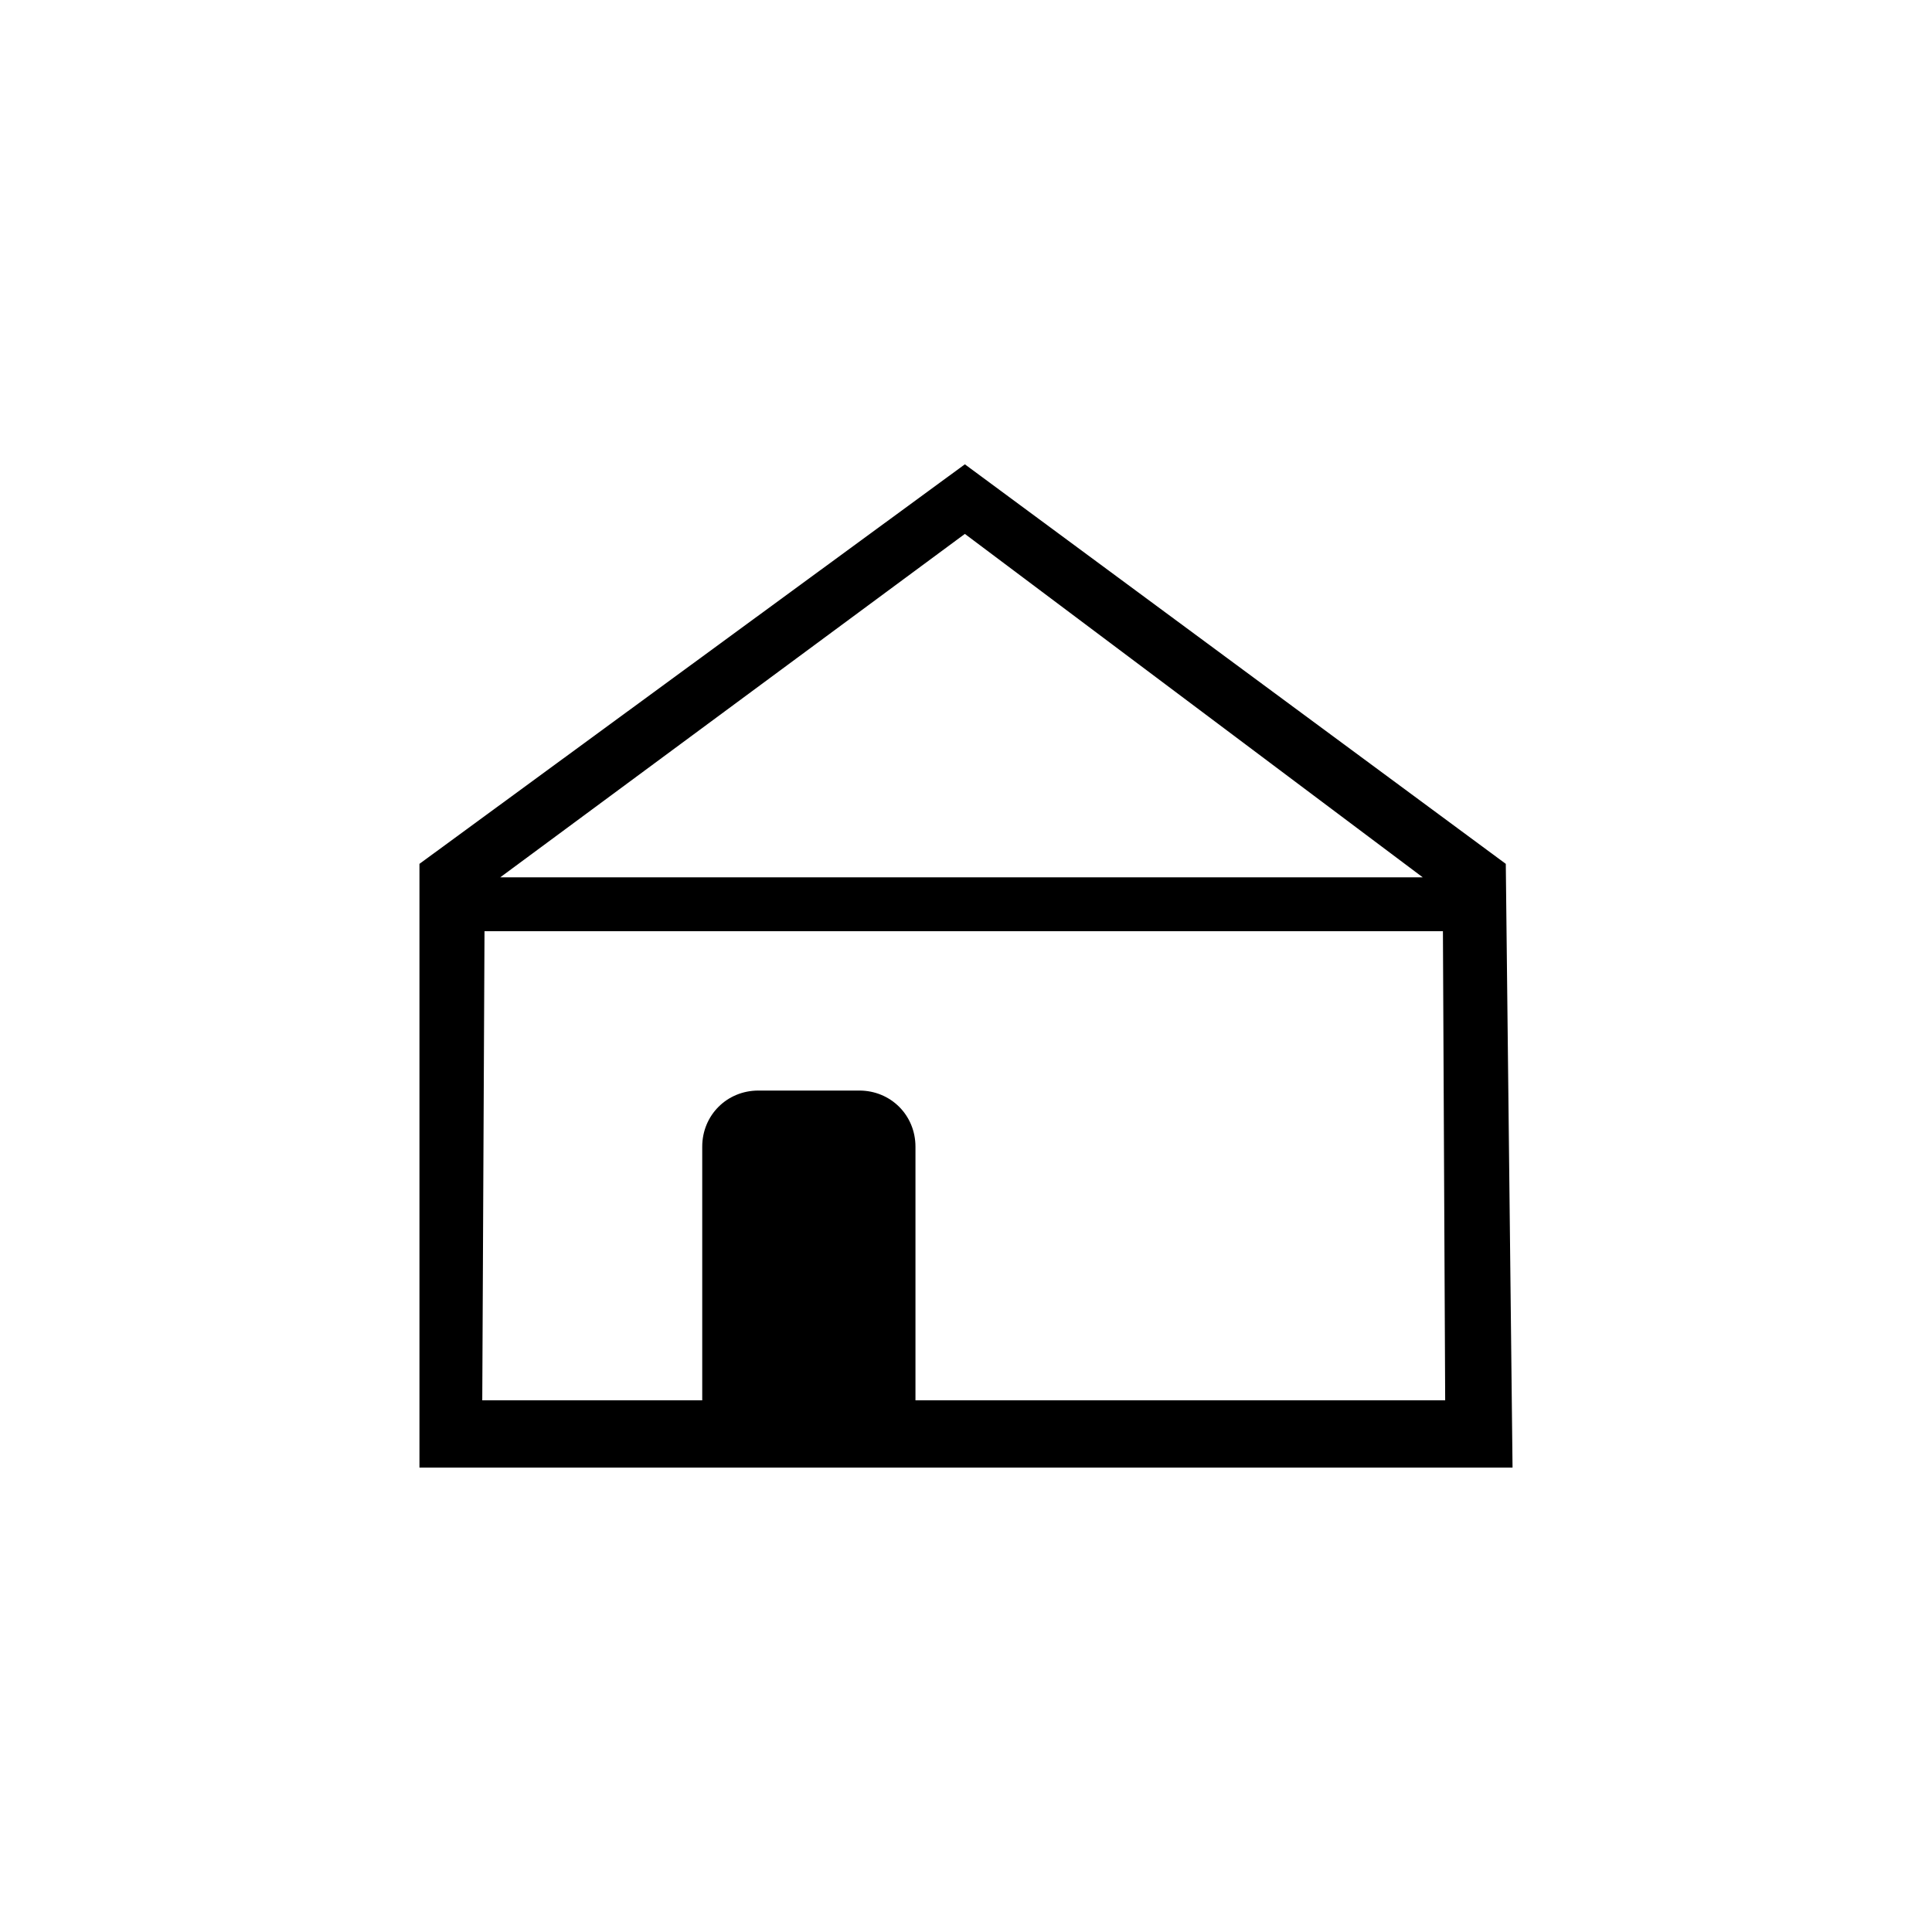
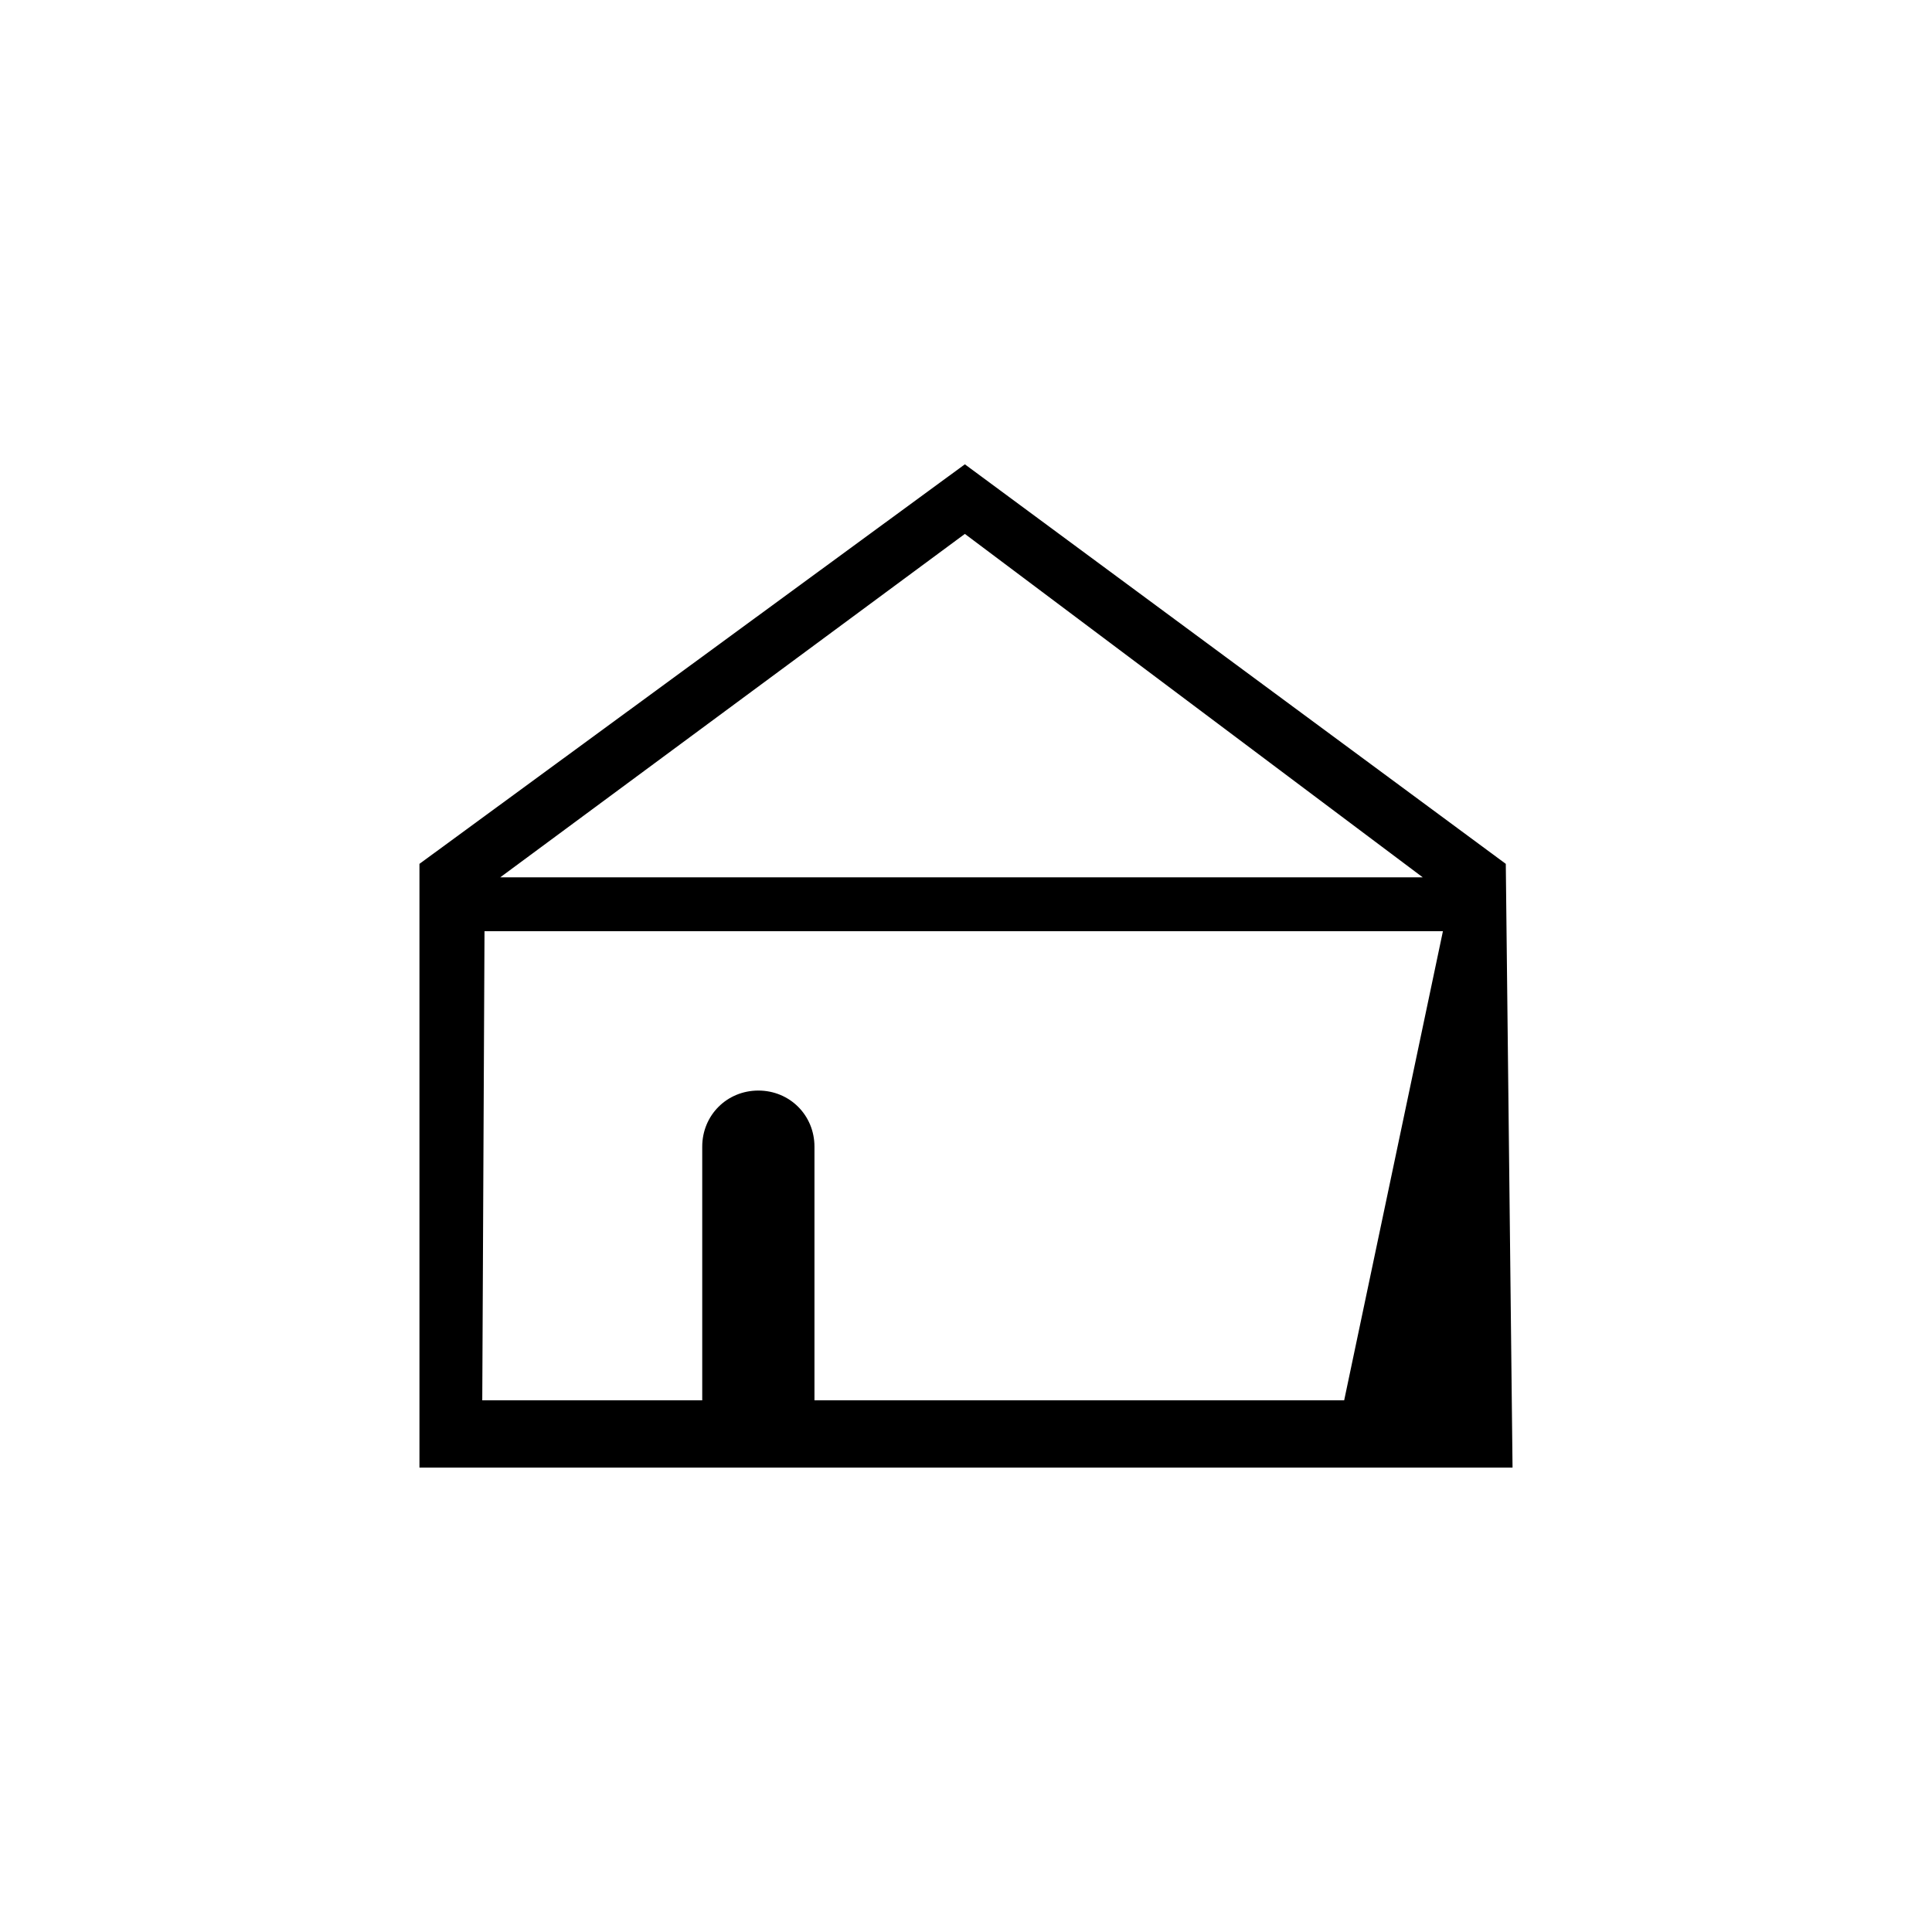
<svg xmlns="http://www.w3.org/2000/svg" fill="#000000" width="800px" height="800px" version="1.1" viewBox="144 144 512 512">
-   <path d="m543.05 372.93-143.35-105.88-144.54 105.88v160h289.68zm-266.48 3.57h244.47l-121.34-91.008-123.13 91.008zm249.82 14.277h-253.99l-0.594 124.32h58.293v-67.215c0-8.328 6.543-14.871 14.871-14.871h26.766c8.328 0 14.871 6.543 14.871 14.871v67.215h140.38z" fill-rule="evenodd" />
+   <path d="m543.05 372.93-143.35-105.88-144.54 105.88v160h289.68zm-266.48 3.57h244.47l-121.34-91.008-123.13 91.008zm249.82 14.277h-253.99l-0.594 124.32h58.293v-67.215c0-8.328 6.543-14.871 14.871-14.871c8.328 0 14.871 6.543 14.871 14.871v67.215h140.38z" fill-rule="evenodd" />
</svg>